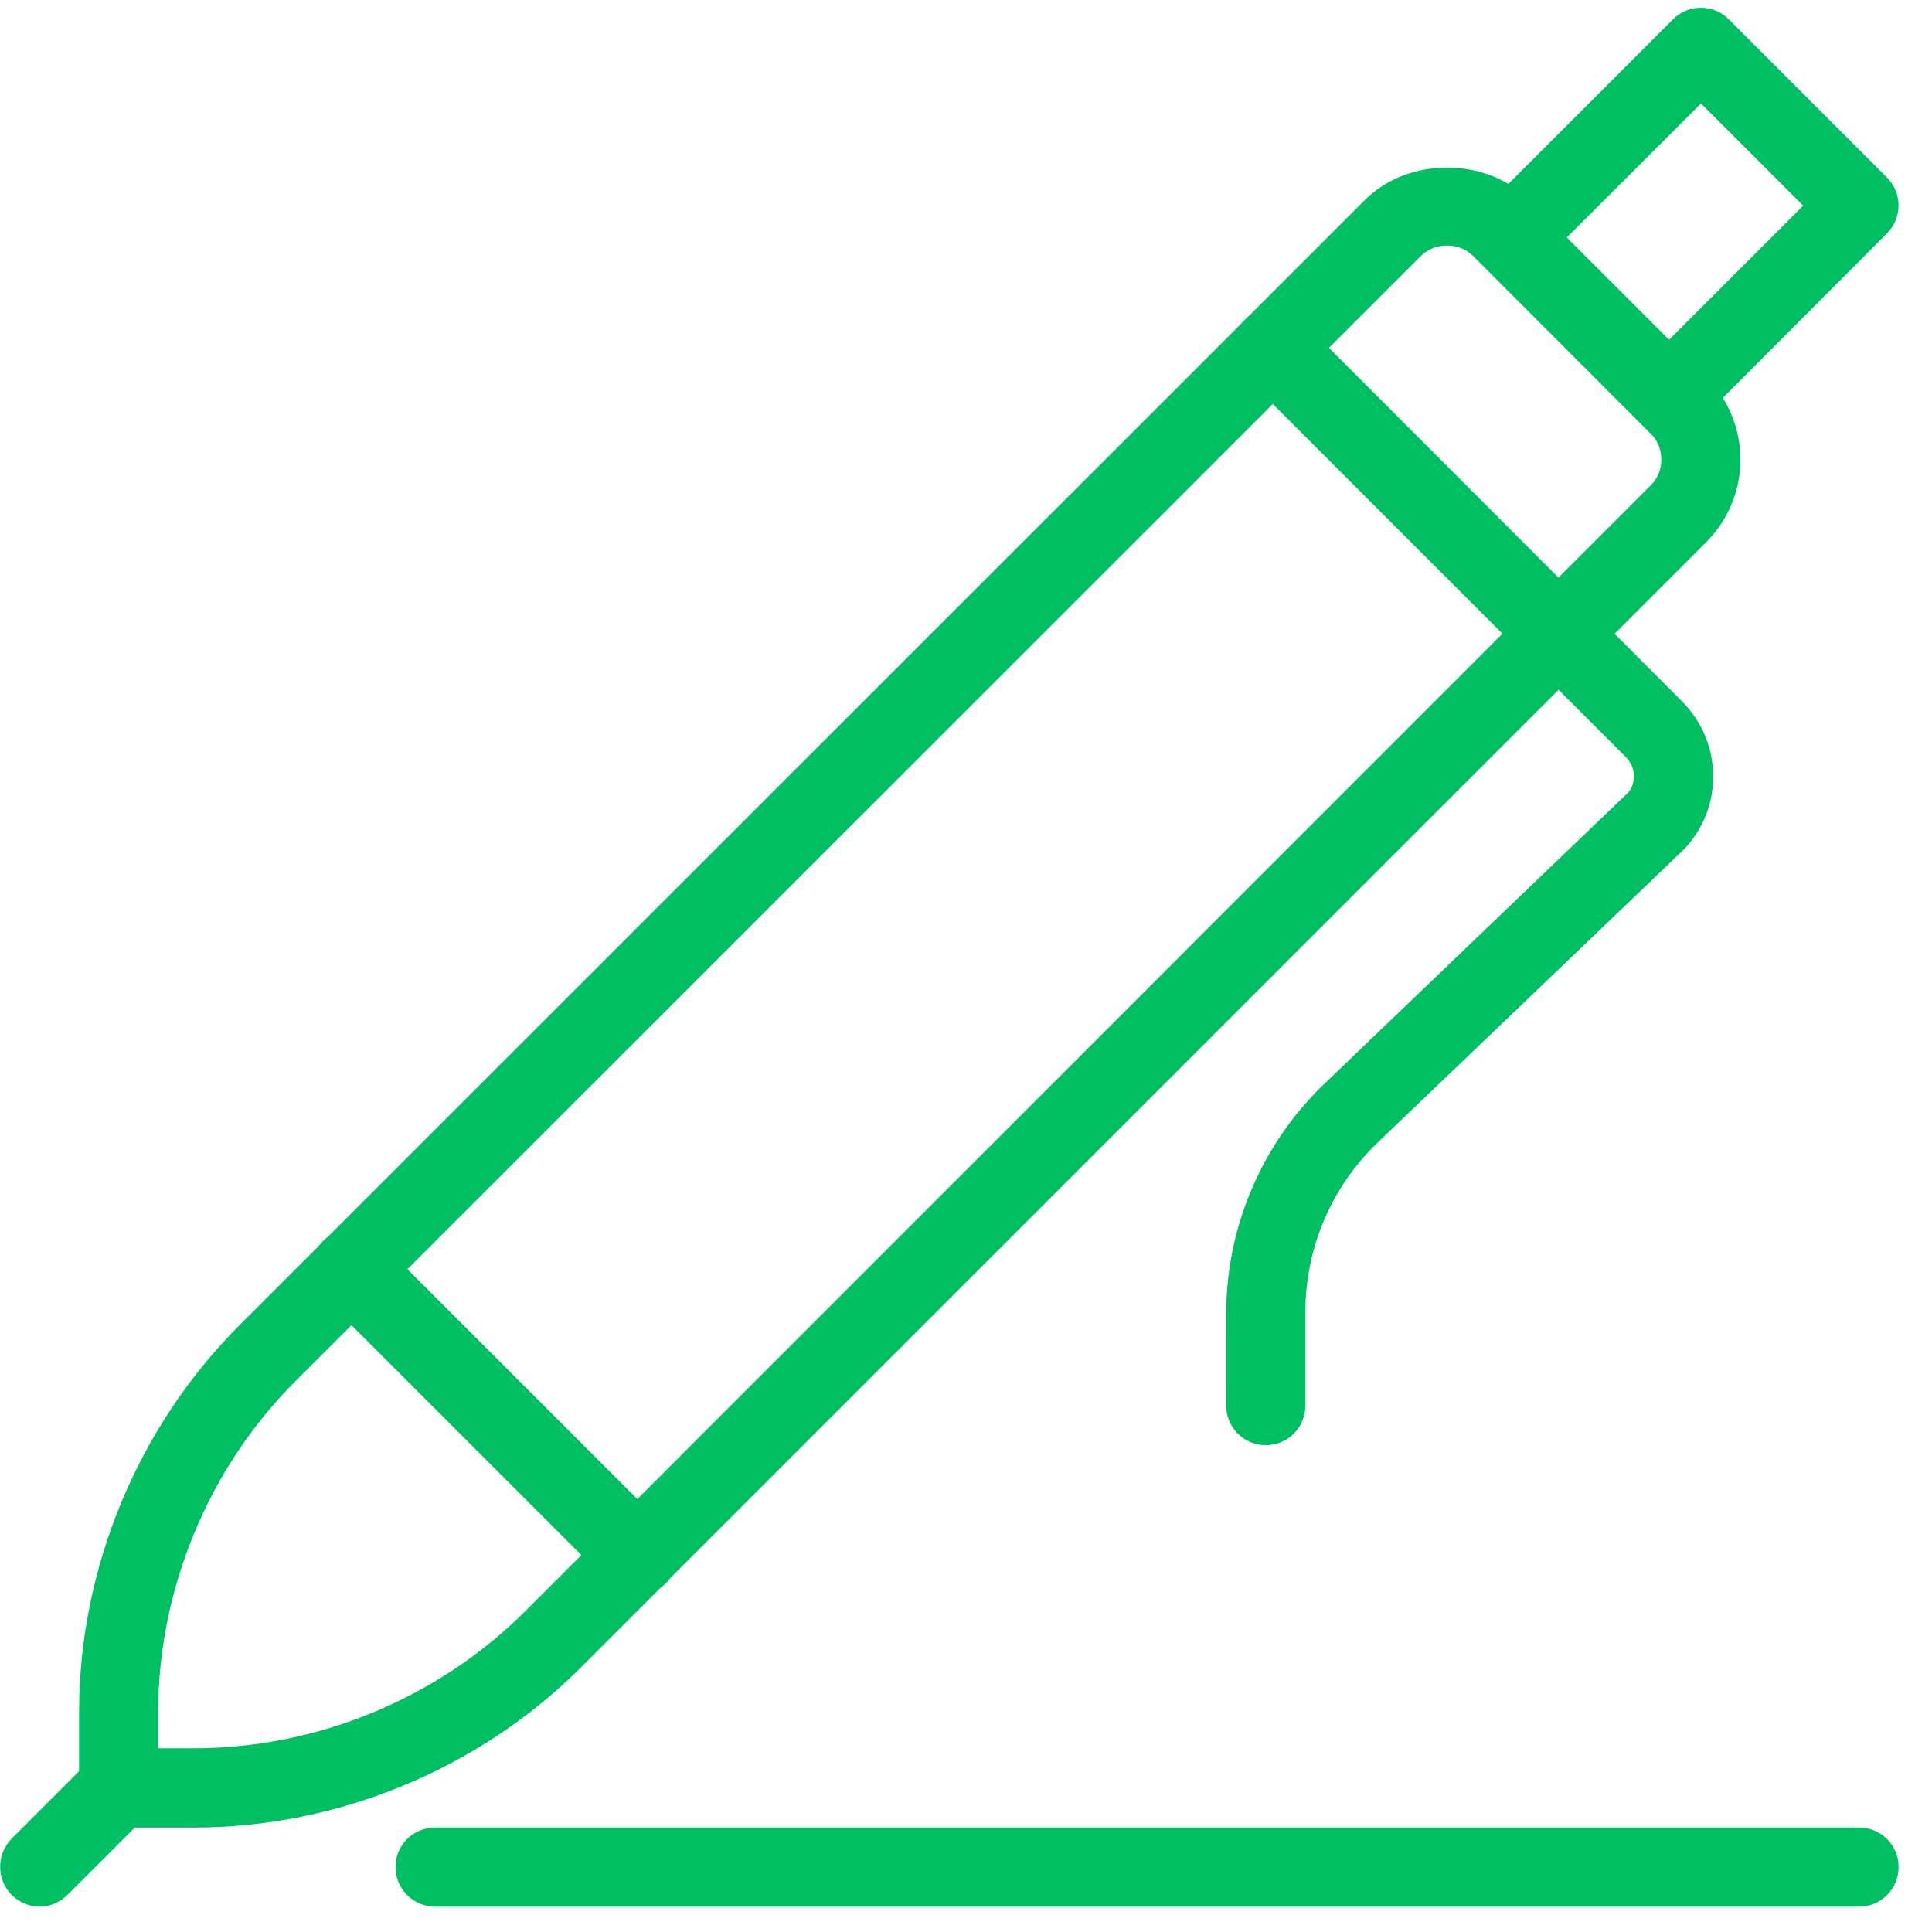
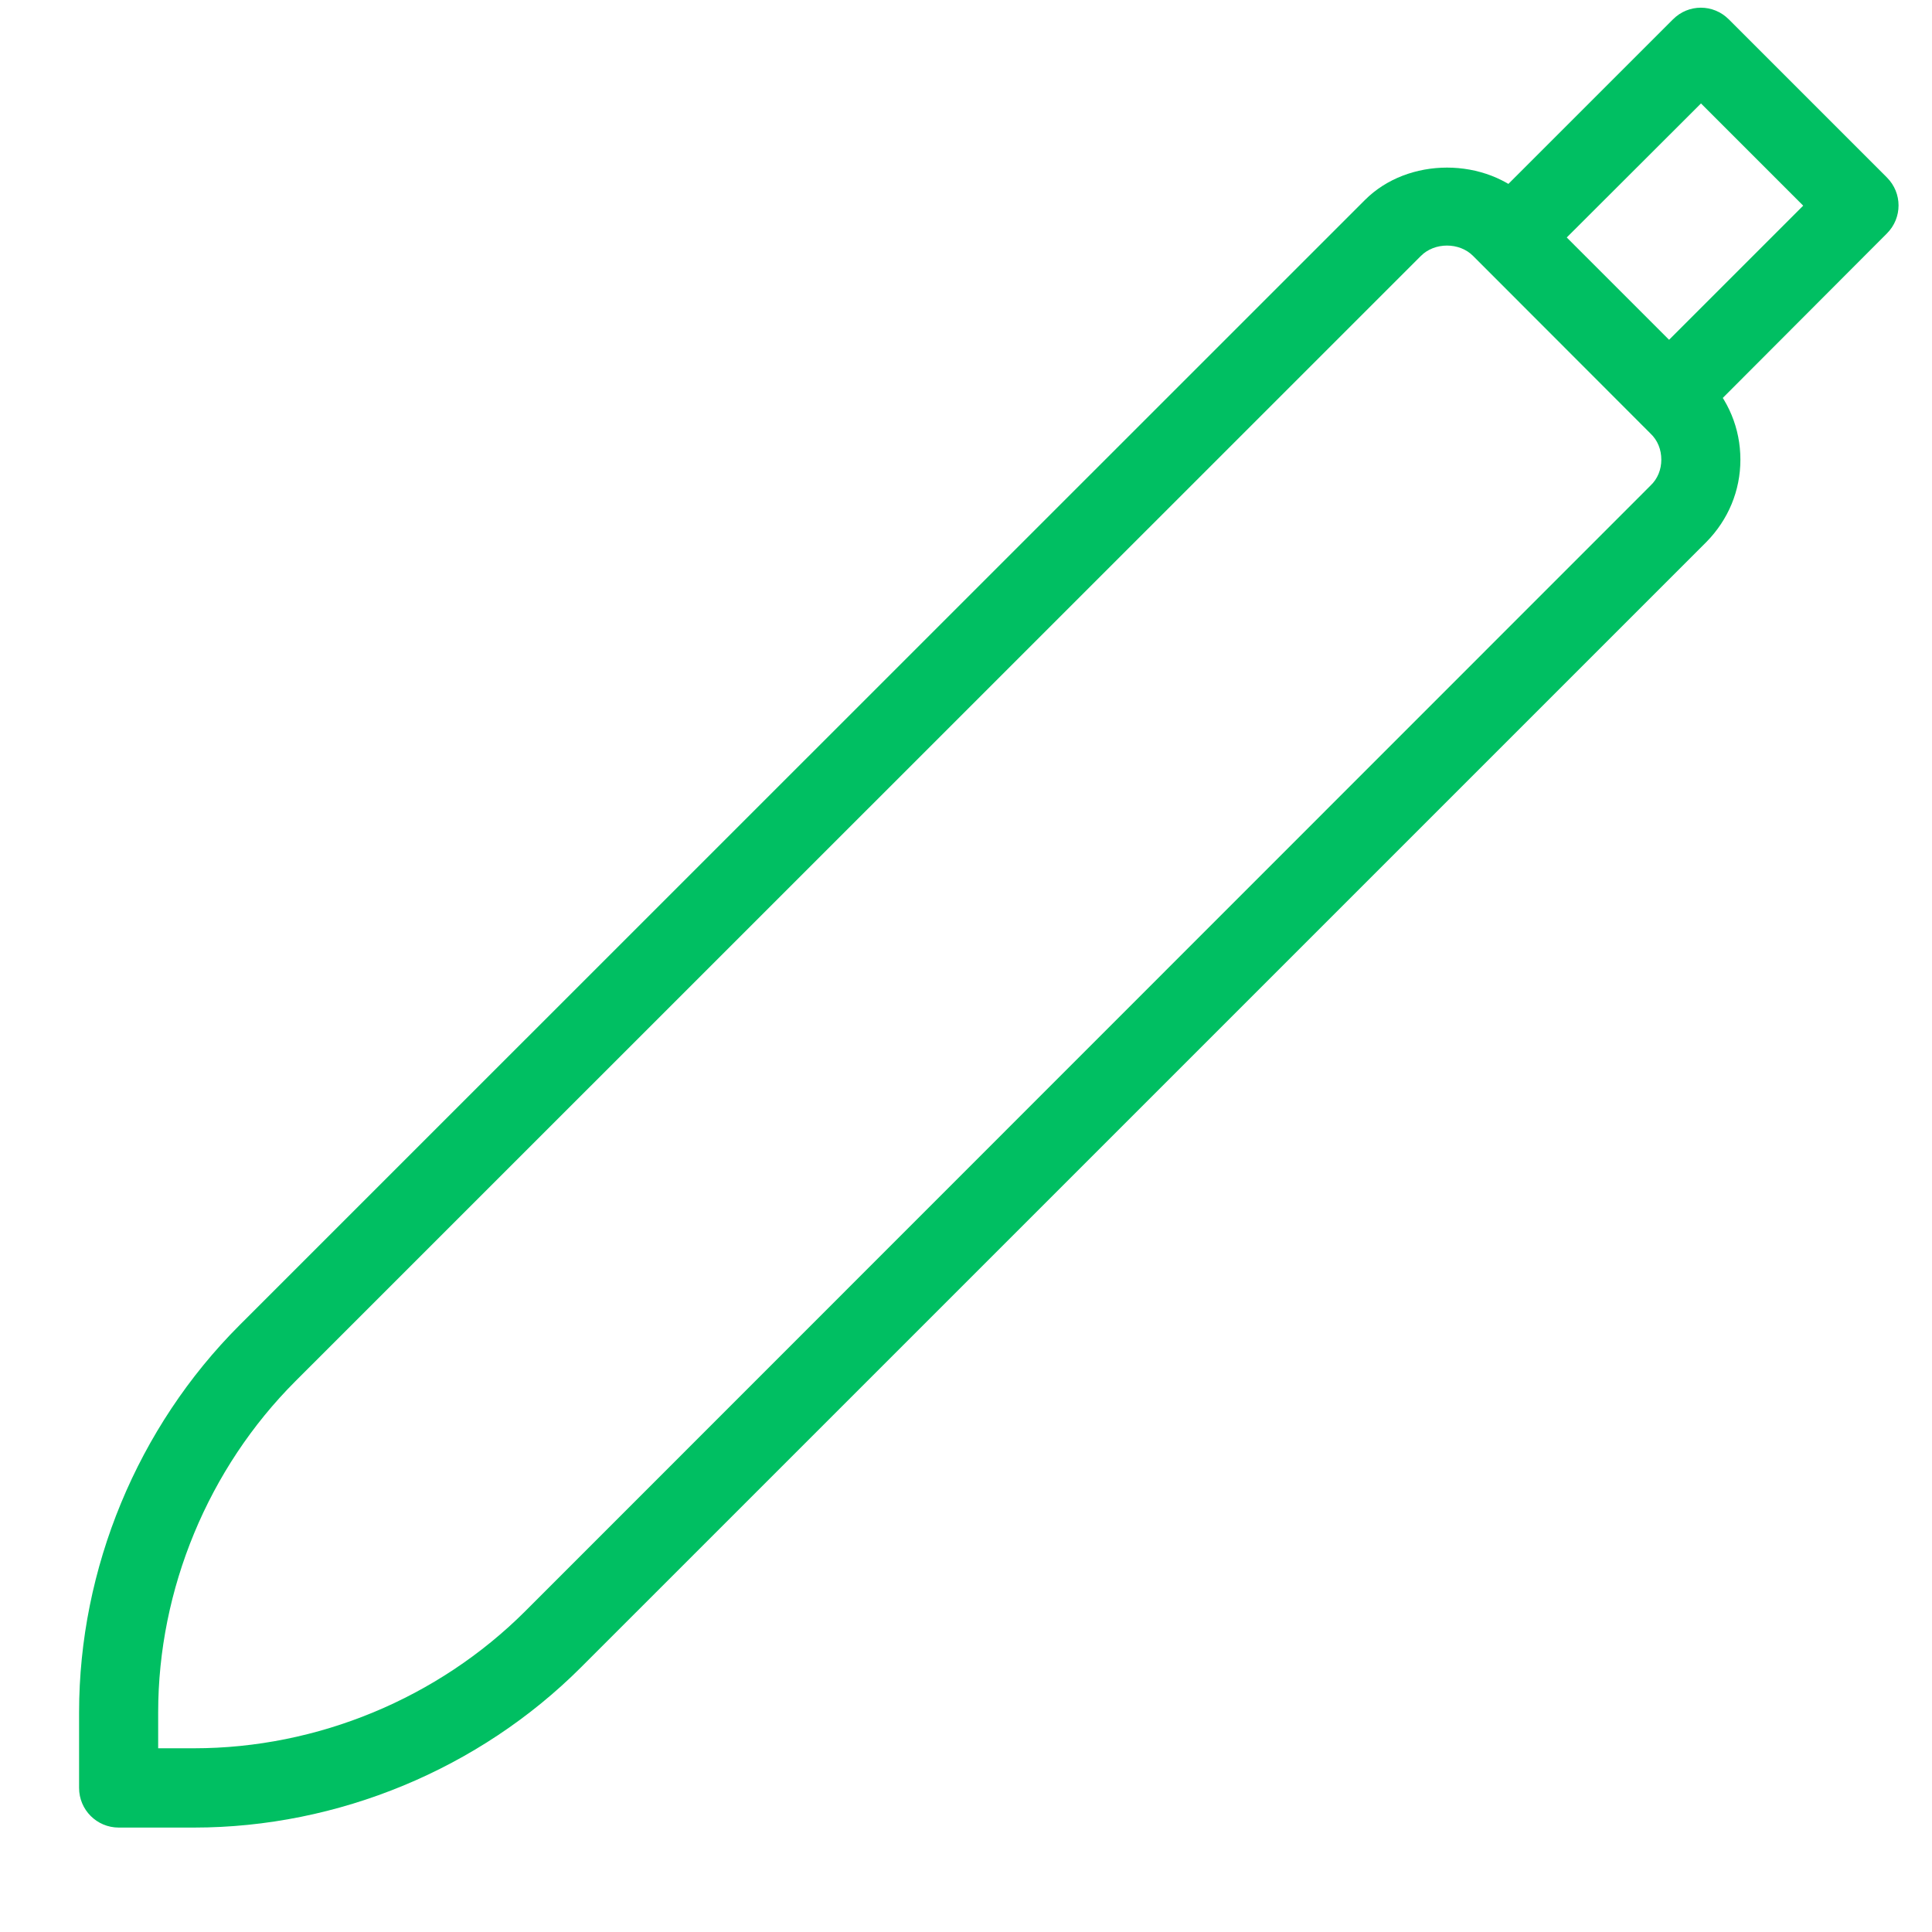
<svg xmlns="http://www.w3.org/2000/svg" width="50" zoomAndPan="magnify" viewBox="0 0 37.5 37.5" height="50" preserveAspectRatio="xMidYMid meet" version="1.0">
  <defs>
    <clipPath id="75f06554fb">
-       <path d="M 0 33 L 4 33 L 4 37.008 L 0 37.008 Z M 0 33 " clip-rule="nonzero" />
-     </clipPath>
+       </clipPath>
    <clipPath id="d08b150e47">
      <path d="M 7 35 L 37 35 L 37 37.008 L 7 37.008 Z M 7 35 " clip-rule="nonzero" />
    </clipPath>
  </defs>
  <path fill="#00bf62" d="M 3.07 33.934 L 3.766 33.934 C 6.16 33.934 8.5 32.965 10.195 31.273 L 32.035 9.426 C 32.176 9.293 32.246 9.113 32.246 8.922 C 32.246 8.727 32.176 8.547 32.035 8.414 L 28.594 4.969 C 28.328 4.699 27.844 4.699 27.578 4.969 L 5.734 26.809 C 4.043 28.5 3.07 30.848 3.07 33.238 Z M 3.766 35.473 L 2.305 35.473 C 1.879 35.473 1.535 35.129 1.535 34.703 L 1.535 33.238 C 1.535 30.445 2.668 27.703 4.648 25.723 L 26.492 3.883 C 27.328 3.043 28.844 3.043 29.684 3.883 L 33.121 7.32 C 33.547 7.754 33.781 8.316 33.781 8.922 C 33.781 9.523 33.547 10.086 33.121 10.52 L 11.281 32.359 C 9.305 34.336 6.562 35.473 3.766 35.473 " fill-opacity="1" fill-rule="nonzero" />
  <path fill="#00bf62" d="M 32.395 8.441 C 32.203 8.441 32.008 8.371 31.855 8.223 C 31.555 7.922 31.555 7.434 31.855 7.137 L 35 3.992 L 33.016 2.008 L 29.871 5.148 C 29.57 5.449 29.086 5.449 28.785 5.148 C 28.484 4.852 28.484 4.363 28.785 4.062 L 32.473 0.375 C 32.773 0.074 33.254 0.074 33.555 0.375 L 36.625 3.445 C 36.926 3.746 36.926 4.23 36.625 4.531 L 32.941 8.223 C 32.793 8.371 32.594 8.441 32.395 8.441 " fill-opacity="1" fill-rule="nonzero" />
-   <path fill="#00bf62" d="M 24.57 28.051 C 24.145 28.051 23.801 27.711 23.801 27.285 L 23.801 25.488 C 23.801 23.824 24.492 22.203 25.695 21.047 L 31.543 15.441 C 31.66 15.348 31.711 15.223 31.711 15.078 C 31.719 14.922 31.652 14.789 31.551 14.688 L 24.16 7.297 C 23.859 6.996 23.859 6.512 24.16 6.211 C 24.461 5.91 24.945 5.91 25.254 6.211 L 32.637 13.602 C 33.043 14.004 33.266 14.555 33.25 15.105 C 33.25 15.66 33.004 16.203 32.59 16.578 L 26.758 22.16 C 25.84 23.035 25.336 24.219 25.336 25.488 L 25.336 27.285 C 25.336 27.711 24.996 28.051 24.57 28.051 " fill-opacity="1" fill-rule="nonzero" />
  <g clip-path="url(#75f06554fb)">
-     <path fill="#00bf62" d="M 0.77 37.008 C 0.57 37.008 0.379 36.93 0.223 36.777 C -0.07 36.48 -0.07 35.992 0.223 35.691 L 1.758 34.156 C 2.062 33.859 2.543 33.859 2.848 34.156 C 3.148 34.457 3.148 34.941 2.848 35.242 L 1.312 36.777 C 1.156 36.93 0.965 37.008 0.77 37.008 " fill-opacity="1" fill-rule="nonzero" />
-   </g>
-   <path fill="#00bf62" d="M 12.379 30.953 C 12.184 30.953 11.984 30.883 11.836 30.734 L 6.273 25.172 C 5.973 24.871 5.973 24.387 6.273 24.086 C 6.574 23.785 7.059 23.785 7.359 24.086 L 12.922 29.648 C 13.219 29.945 13.219 30.434 12.922 30.734 C 12.77 30.883 12.57 30.953 12.379 30.953 " fill-opacity="1" fill-rule="nonzero" />
+     </g>
  <g clip-path="url(#d08b150e47)">
-     <path fill="#00bf62" d="M 36.086 37.008 L 8.445 37.008 C 8.02 37.008 7.676 36.664 7.676 36.238 C 7.676 35.812 8.02 35.473 8.445 35.473 L 36.086 35.473 C 36.512 35.473 36.852 35.812 36.852 36.238 C 36.852 36.664 36.512 37.008 36.086 37.008 " fill-opacity="1" fill-rule="nonzero" />
-   </g>
+     </g>
</svg>